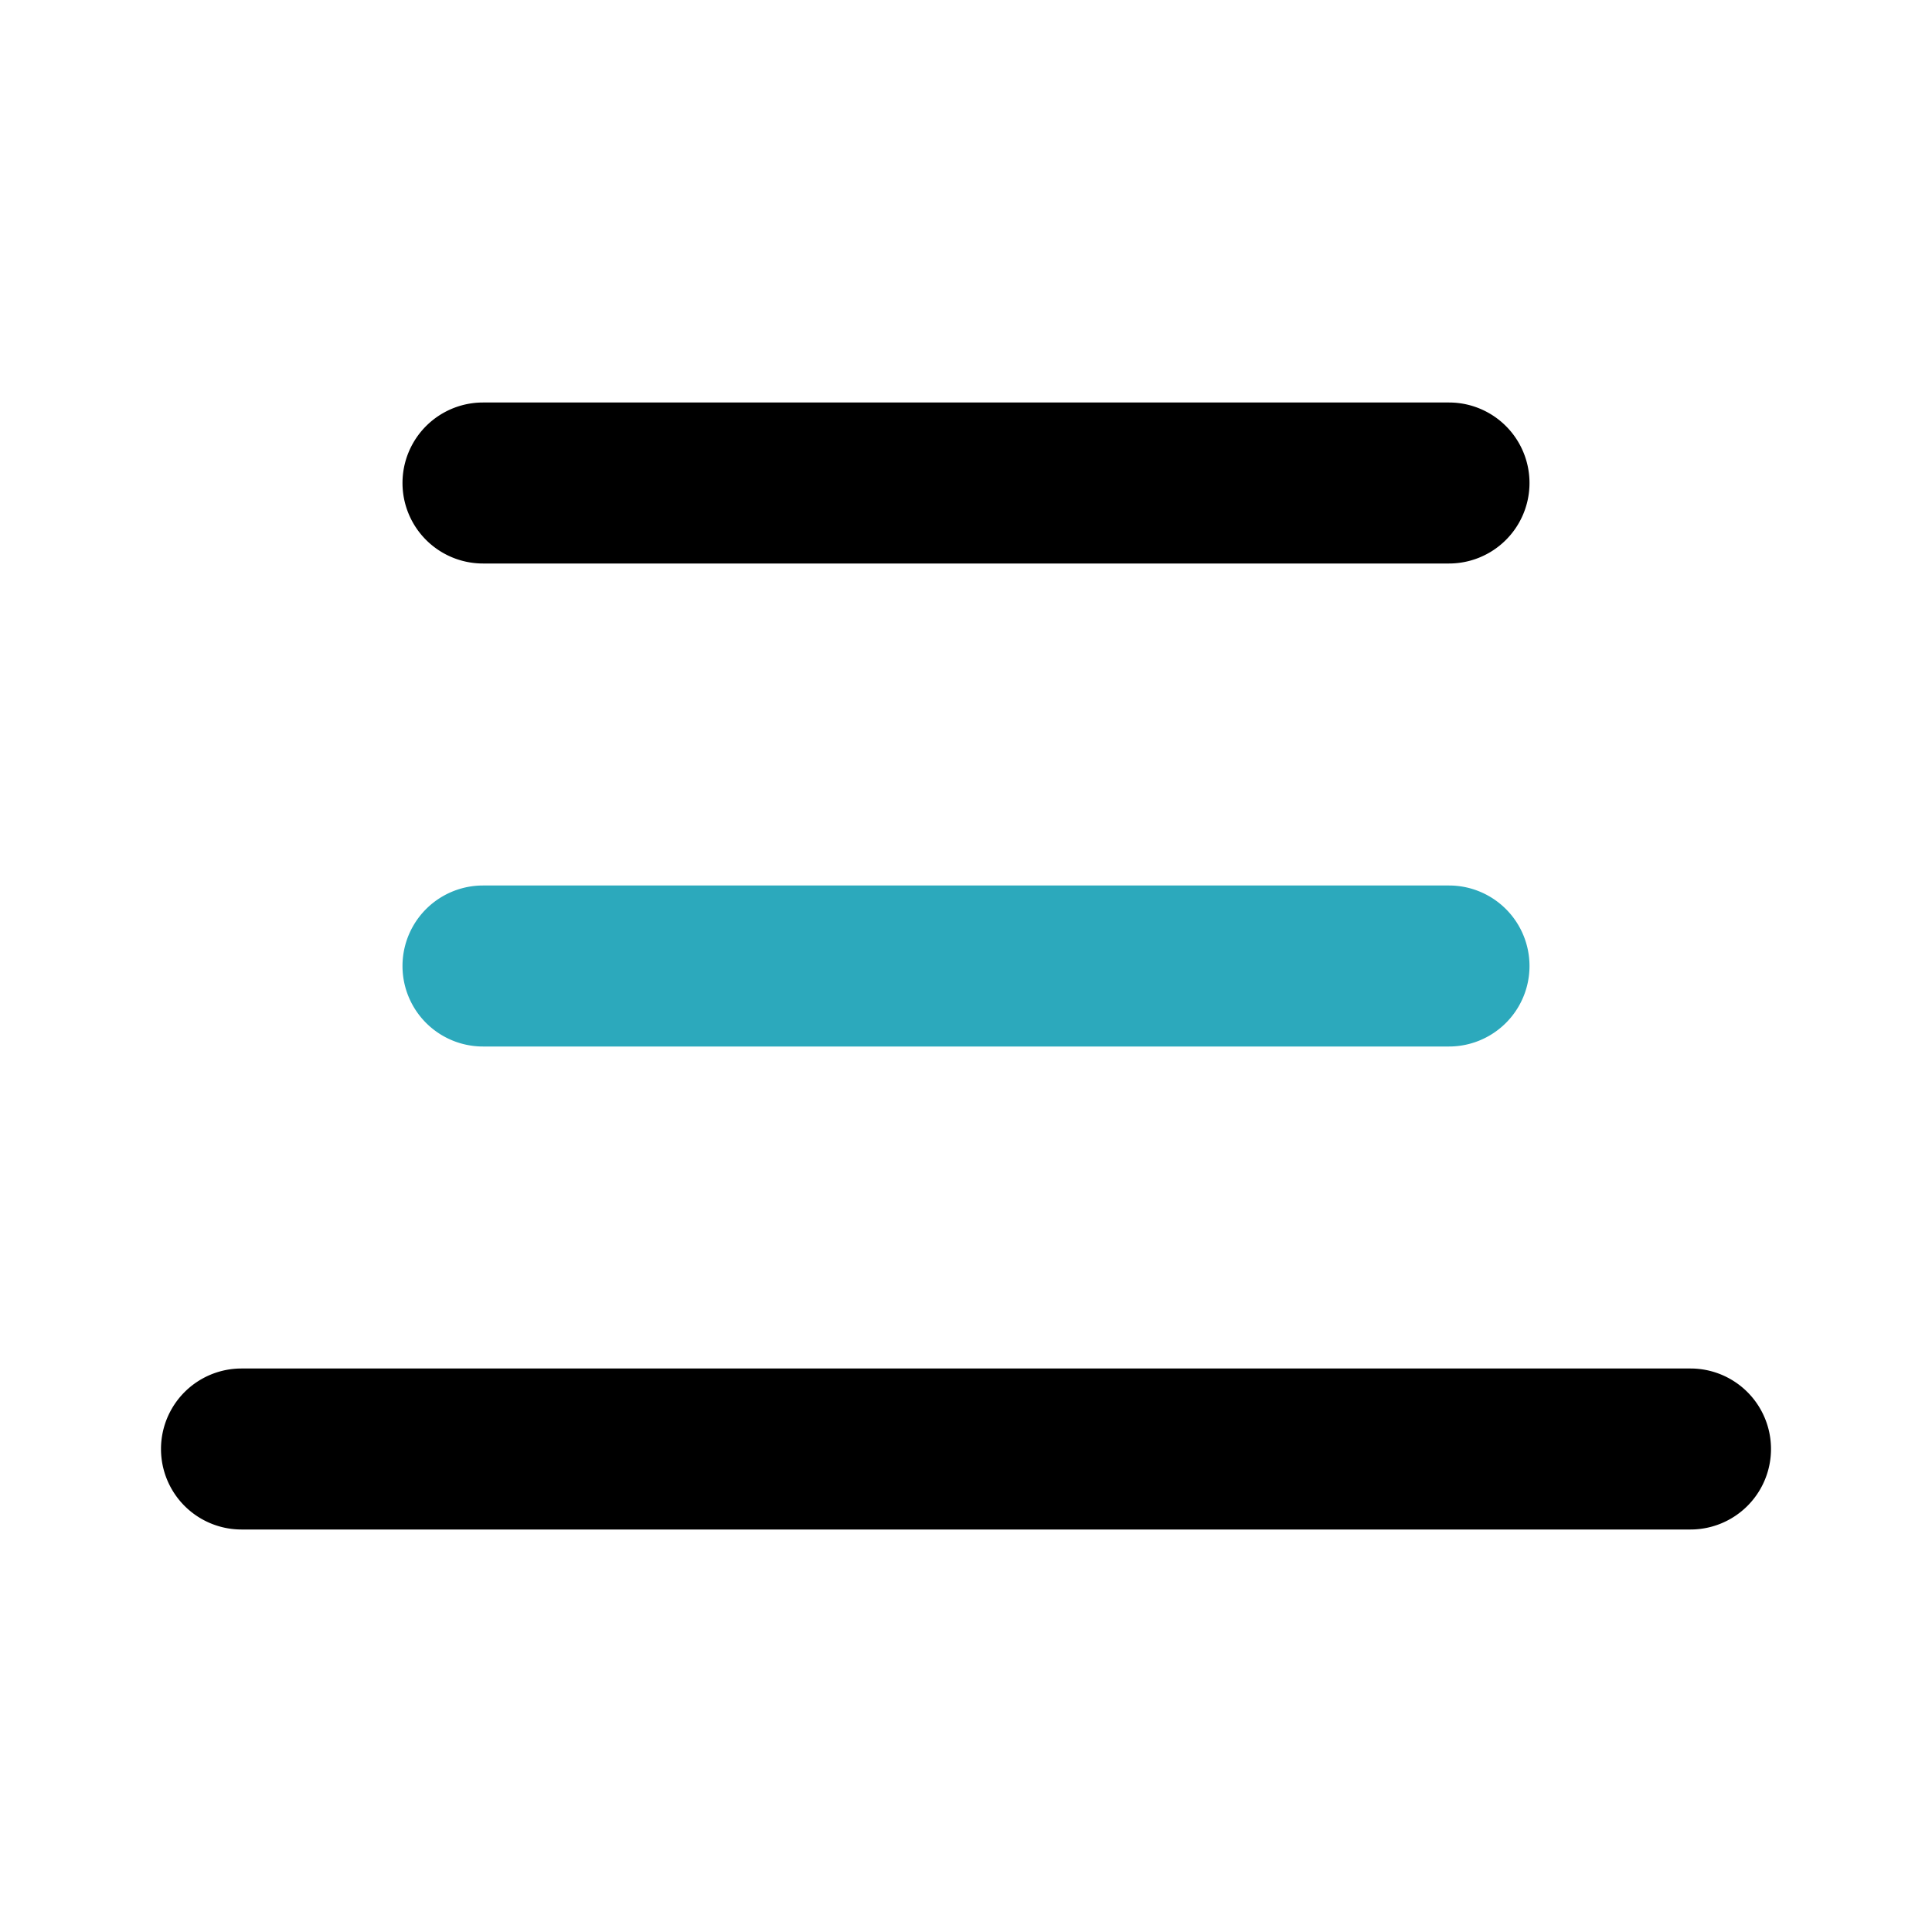
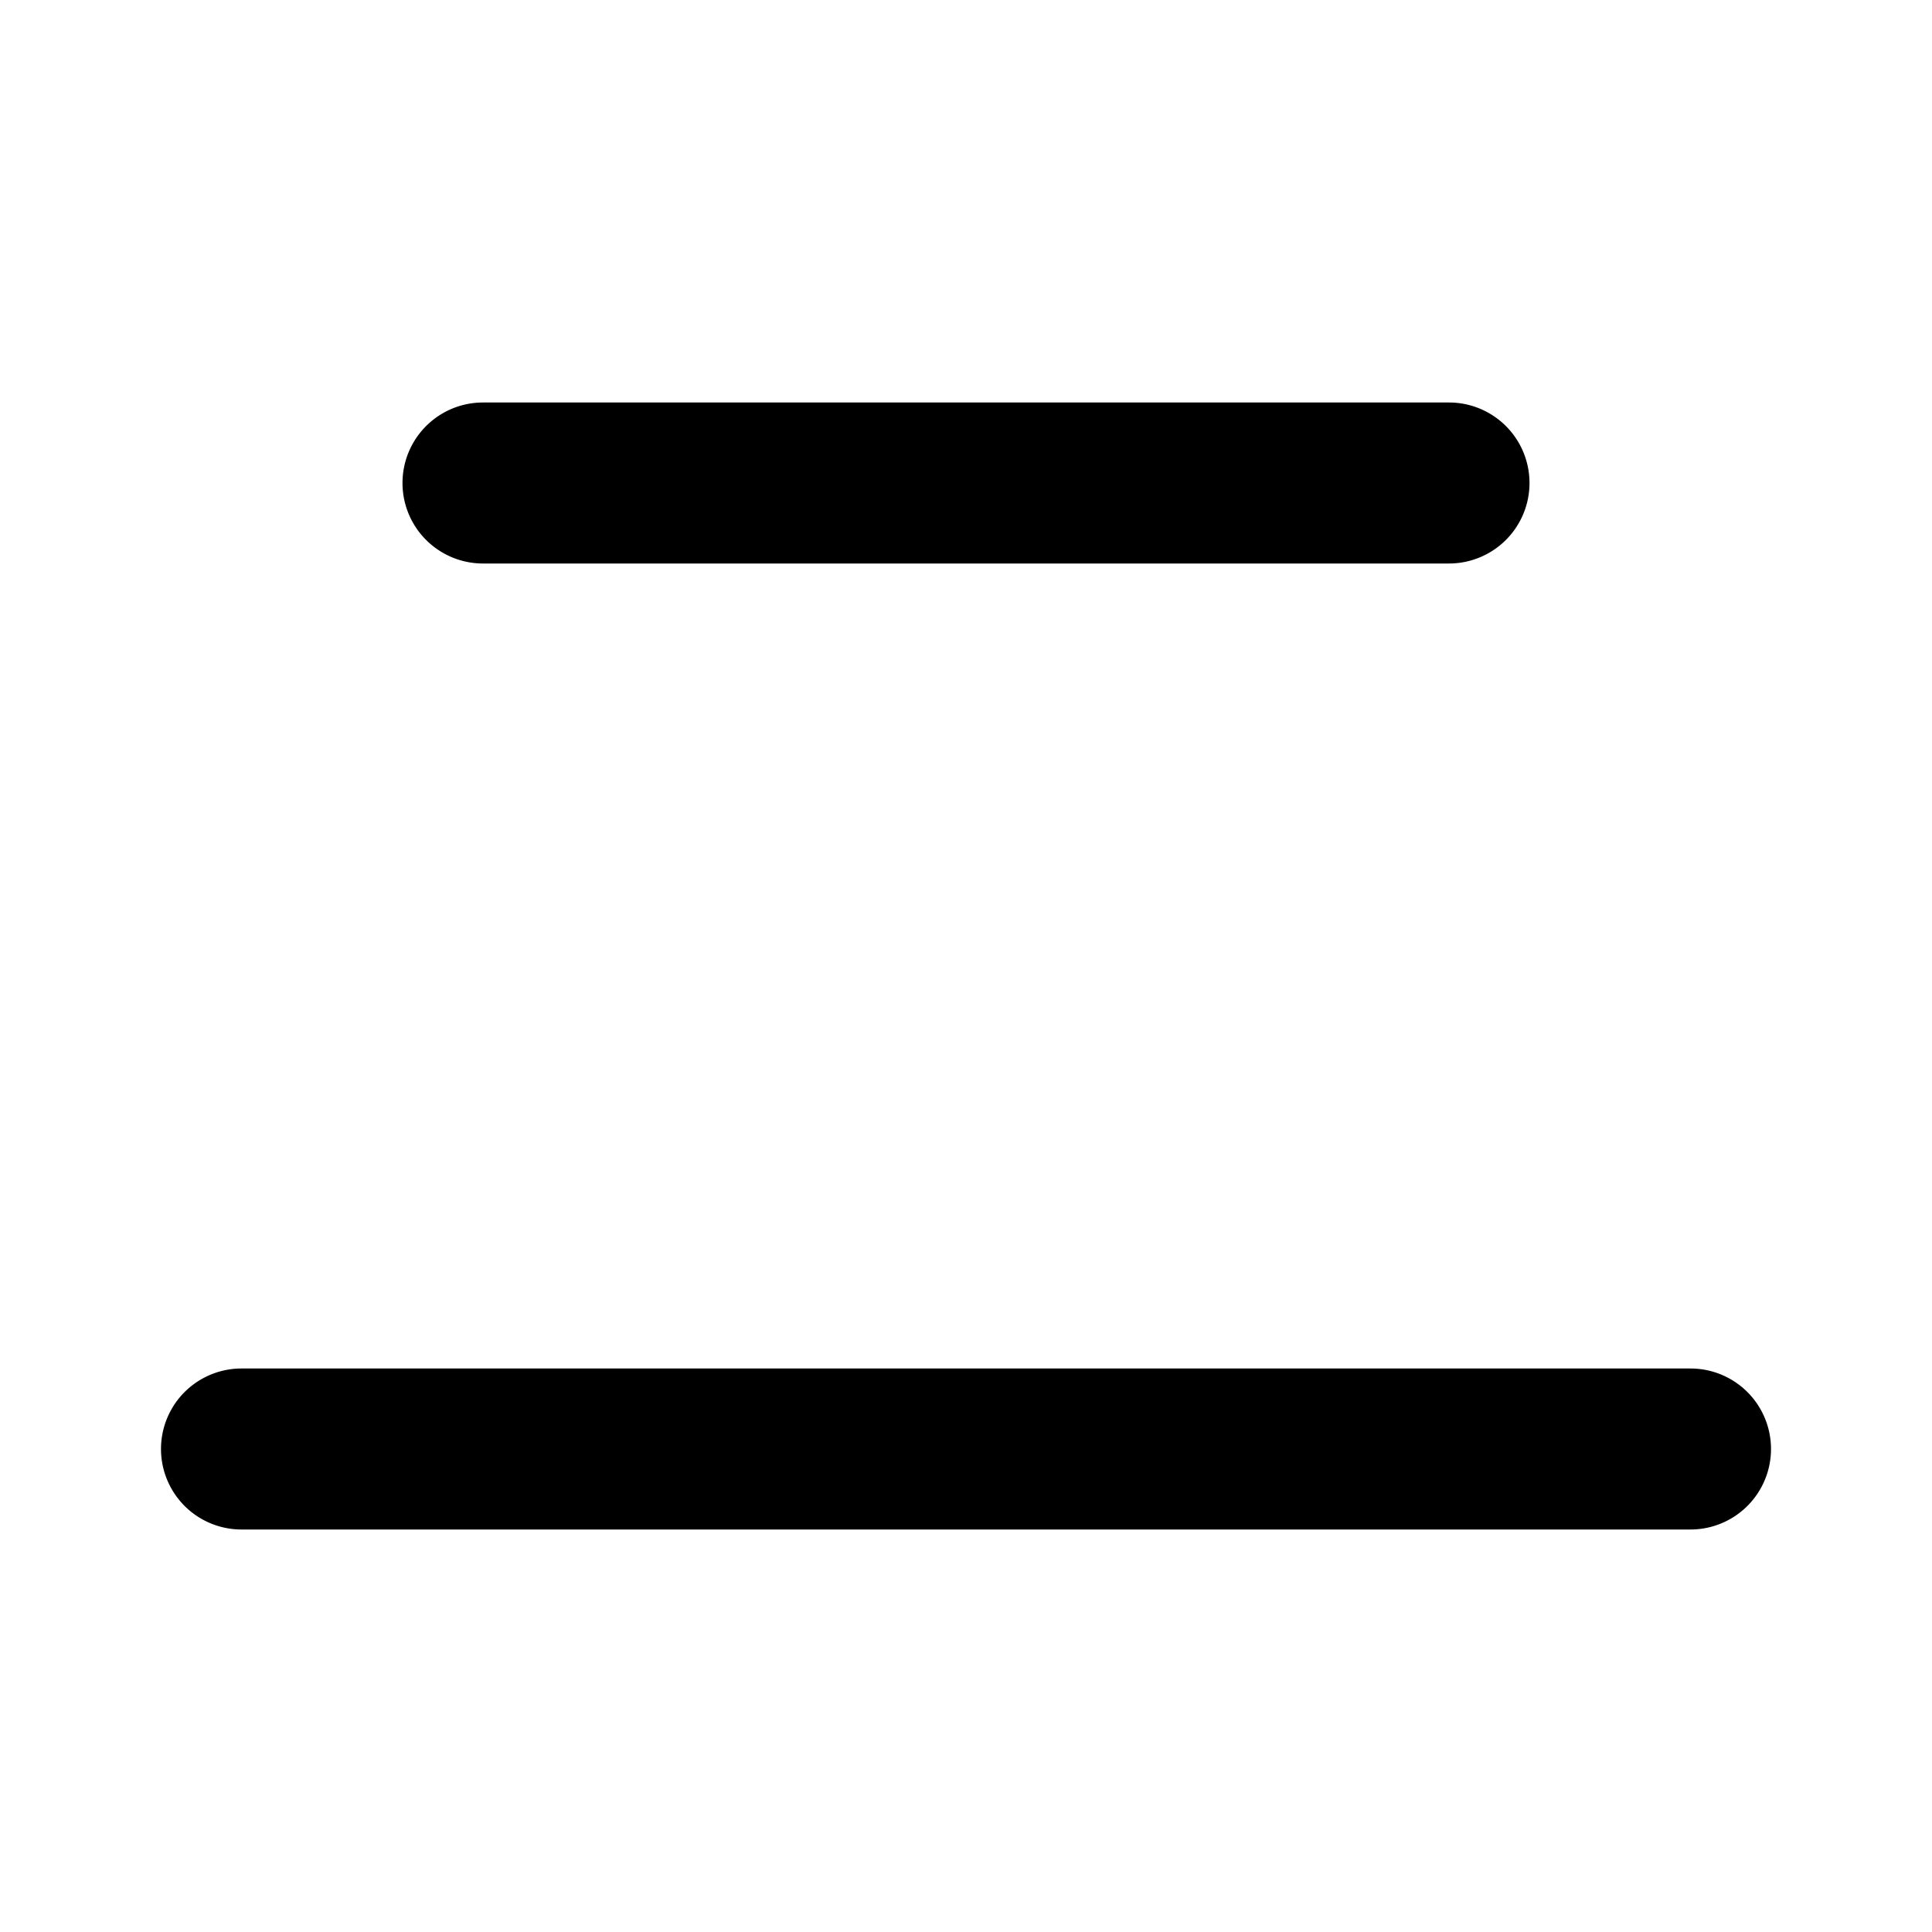
<svg xmlns="http://www.w3.org/2000/svg" fill="#000000" width="800px" height="800px" viewBox="0 0 24 24" id="align-center-3" data-name="Flat Color" class="icon flat-color">
-   <path id="secondary" d="M18,13H6a1,1,0,0,1,0-2H18a1,1,0,0,1,0,2Z" style="fill: rgb(44, 169, 188);" />
  <path id="primary" d="M21,19H3a1,1,0,0,1,0-2H21a1,1,0,0,1,0,2ZM18,7H6A1,1,0,0,1,6,5H18a1,1,0,0,1,0,2Z" style="fill: rgb(0, 0, 0);" />
</svg>